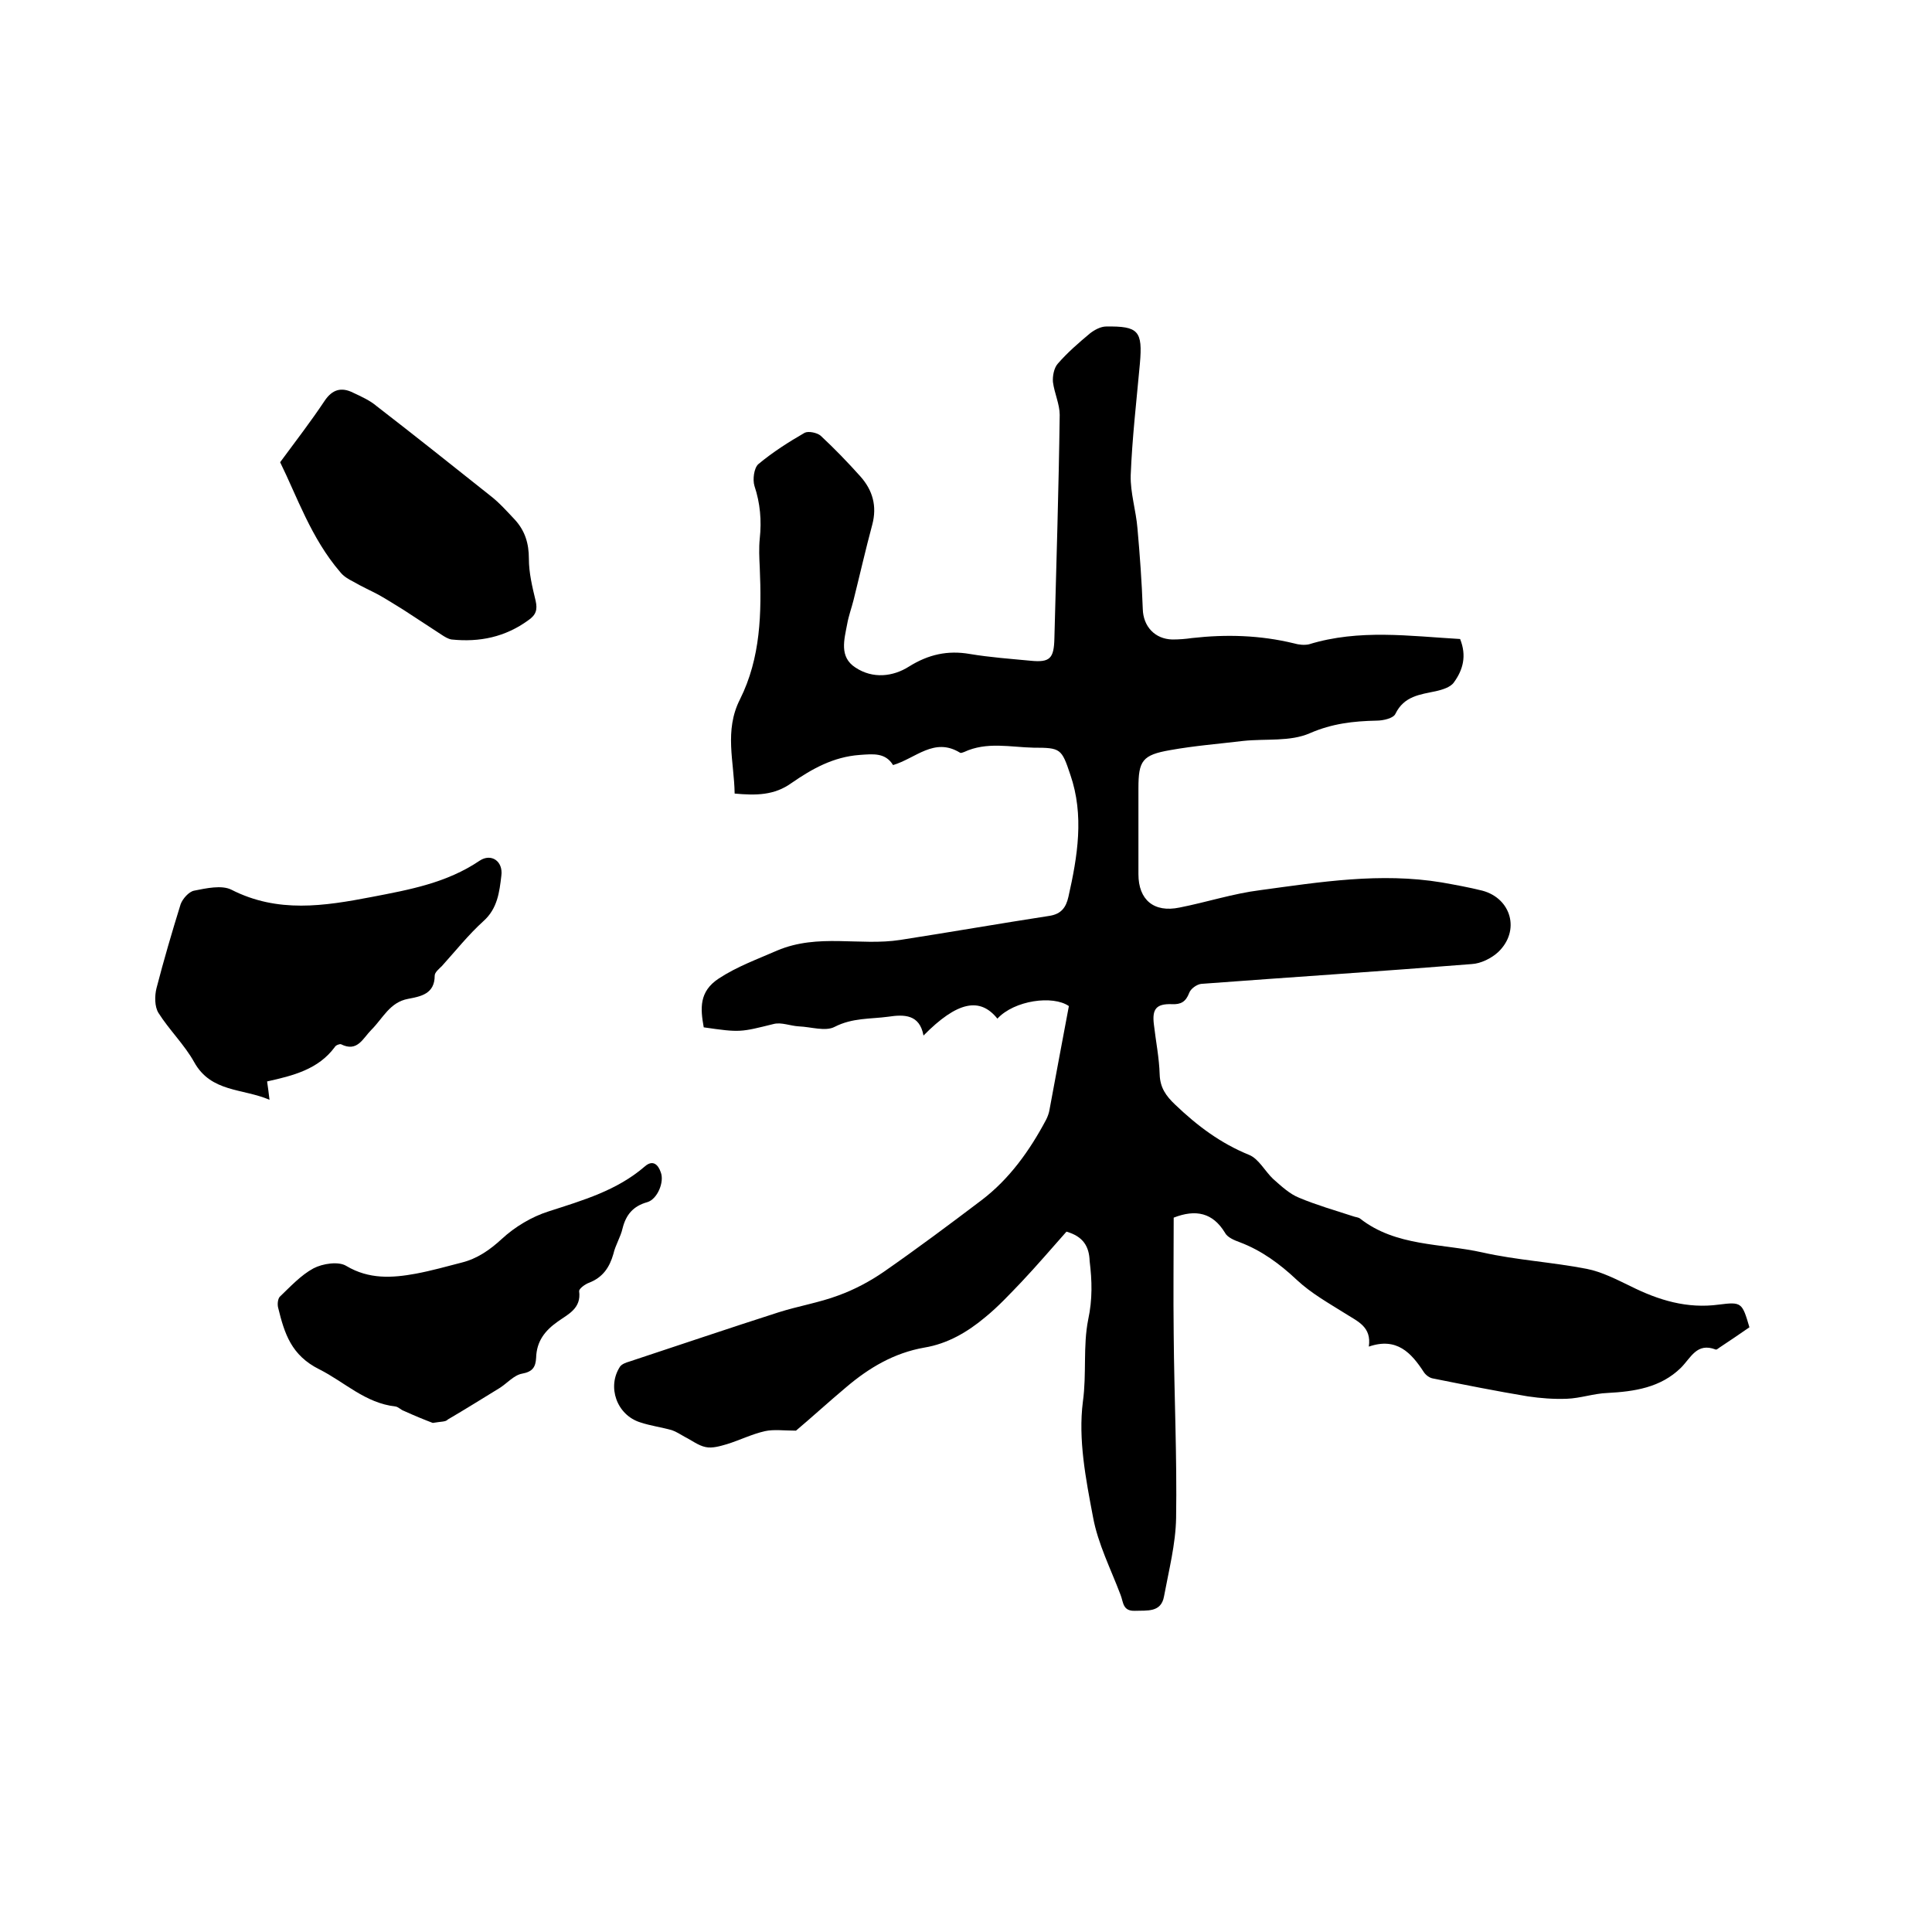
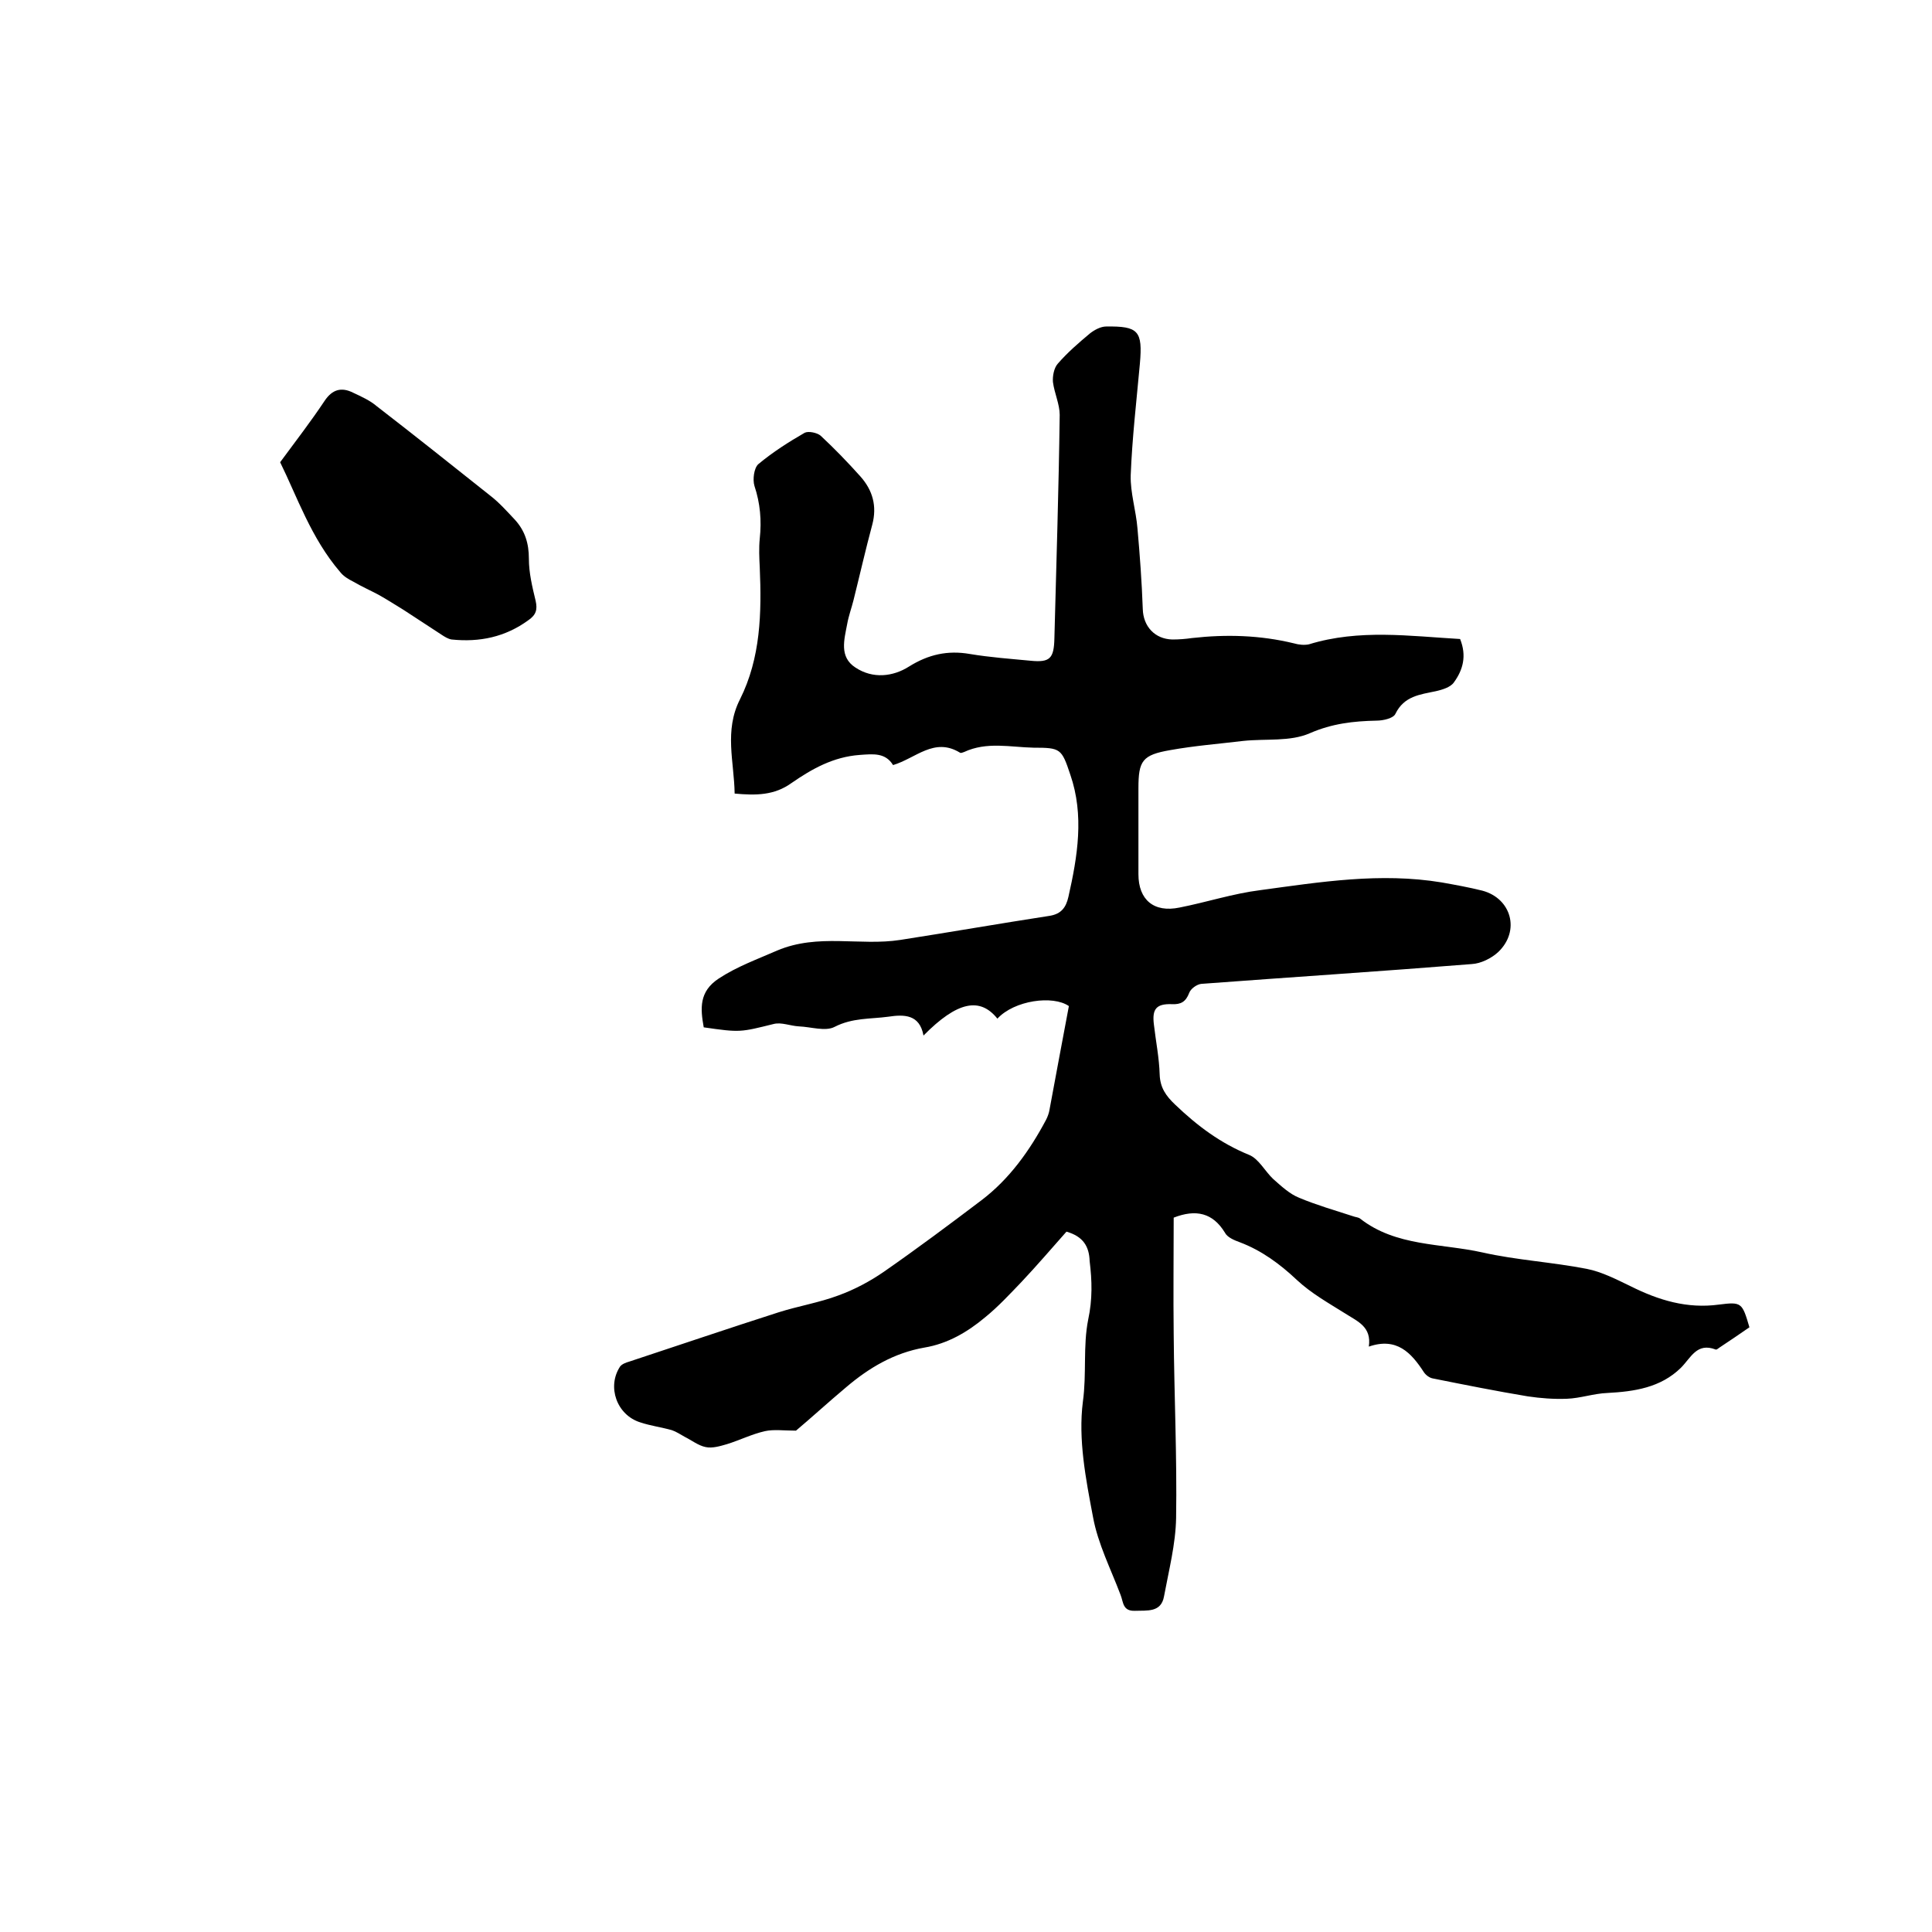
<svg xmlns="http://www.w3.org/2000/svg" enable-background="new 0 0 400 400" viewBox="0 0 400 400">
  <path d="m220.8 255c-3.1 3.5-6.1 7-9.3 10.4-2.4 2.5-4.8 5.1-7.5 7.3-3.7 3.1-7.8 5.5-12.6 6.3-6.3 1.1-11.5 4.2-16.2 8.2-3.7 3.1-7.3 6.4-10.4 9-2.5 0-4.6-.3-6.4.1-2.7.6-5.3 1.9-7.9 2.7-1.4.4-3 .9-4.4.6-1.5-.3-2.9-1.4-4.3-2.1-.9-.5-1.8-1.1-2.7-1.4-2.1-.6-4.4-.9-6.5-1.6-4.9-1.5-7-7.4-4.2-11.6.4-.5 1.2-.8 1.9-1 10.3-3.4 20.6-6.9 30.9-10.2 4.1-1.3 8.4-2 12.4-3.5 3.3-1.2 6.5-2.9 9.4-4.9 6.9-4.8 13.6-9.8 20.2-14.8 5.8-4.4 10-10.3 13.4-16.7.3-.6.6-1.4.7-2.1 1.3-7 2.6-14 4-21.4-3.3-2.3-11.3-1.2-14.8 2.6-3.6-4.5-8.3-3.6-15.3 3.5-.8-4.4-4-4.4-7.3-3.9-3.7.5-7.4.2-11.1 2.1-1.9 1-4.9 0-7.4-.1-1.8-.1-3.6-.9-5.2-.5-6.9 1.7-6.9 1.8-14.5.7-.7-3.9-1-7.4 3.1-10.1 3.8-2.5 8-4 12.1-5.8 8.5-3.6 17.1-.9 25.5-2.2 10.3-1.6 20.6-3.4 31-5 2.3-.4 3.3-1.7 3.8-3.9 1.9-8.4 3.3-16.9.4-25.3-1.8-5.4-2-5.6-7.6-5.6-4.8-.1-9.7-1.3-14.4.9-.3.1-.7.3-.9.1-5.3-3.2-9.1 1.2-13.8 2.6-1.6-2.6-4.1-2.3-6.9-2.1-5.5.4-9.9 2.9-14.1 5.8-3.6 2.6-7.4 2.6-11.8 2.2-.1-6.6-2.2-13 1.1-19.5 4.3-8.6 4.5-17.9 4.1-27.3-.1-2-.2-4 0-6 .4-3.7.1-7.3-1.1-10.9-.4-1.3-.1-3.7.8-4.5 3-2.5 6.3-4.6 9.6-6.5.8-.4 2.6 0 3.3.6 2.9 2.7 5.6 5.5 8.2 8.4s3.5 6.2 2.5 10c-1.4 5.2-2.6 10.5-3.9 15.7-.4 1.6-1 3.2-1.3 4.9-.6 3.2-1.7 6.8 1.7 9 3.6 2.4 7.8 1.9 11.1-.2 4-2.5 8-3.4 12.6-2.6 4.2.7 8.4 1 12.6 1.4 4 .4 4.8-.5 4.9-4.6.4-15.4.9-30.9 1.1-46.3 0-2.2-1.1-4.5-1.4-6.8-.1-1.2.2-2.9 1-3.8 2-2.3 4.3-4.3 6.7-6.3.9-.7 2.2-1.4 3.3-1.4 6.7-.1 7.6.9 7 7.7-.7 7.7-1.6 15.4-1.9 23.1-.1 3.6 1.1 7.3 1.4 11 .5 5.6.9 11.1 1.1 16.7.1 3.6 2.5 6.2 6.1 6.3 1.4 0 2.7-.1 4.1-.3 7.1-.8 14.1-.6 21.1 1.1 1 .3 2.2.4 3.1.2 10.4-3.2 20.9-1.7 31.3-1.1 1.4 3.5.6 6.4-1.3 9-.7 1-2.4 1.5-3.7 1.8-3.3.7-6.6 1-8.4 4.7-.4.9-2.5 1.4-3.9 1.4-4.8.1-9.2.6-13.8 2.6-4.1 1.8-9.1 1.1-13.8 1.6-5 .6-10.1 1-15.1 1.9-5.8 1-6.6 2.2-6.6 7.9v17.8c0 5.3 3.2 8 8.5 6.9 5.6-1.1 11.1-2.9 16.7-3.6 12.5-1.7 24.9-3.7 37.6-1.6 2.8.5 5.6 1 8.4 1.7 6 1.6 7.9 8.3 3.3 12.7-1.4 1.3-3.6 2.4-5.5 2.5-18.7 1.5-37.3 2.7-56 4.1-.9.1-2.2 1-2.5 1.9-.7 1.8-1.7 2.4-3.6 2.3-3.2-.1-4.1 1-3.7 4.2.4 3.5 1.1 6.9 1.2 10.4.1 2.7 1.3 4.4 3.2 6.2 4.6 4.4 9.4 8 15.3 10.4 2 .8 3.3 3.4 5 5 1.7 1.5 3.4 3.1 5.4 3.9 3.6 1.5 7.4 2.6 11.1 3.8.5.2 1.1.2 1.5.5 7.4 5.8 16.8 5.1 25.3 7 7.1 1.6 14.4 2 21.6 3.4 3.1.6 6.2 2.2 9.1 3.6 5.8 2.9 11.7 4.7 18.3 3.8 4.7-.6 4.8-.4 6.3 4.7-2 1.4-4.1 2.8-6.2 4.2-.3.2-.6.5-.8.4-3.9-1.5-5.1 1.7-7.2 3.8-4.2 4.1-9.6 4.9-15.2 5.2-2.8.1-5.6 1.1-8.4 1.2-2.7.1-5.4-.1-8.1-.5-6.6-1.1-13.1-2.4-19.6-3.7-.7-.1-1.5-.7-1.9-1.3-2.6-4-5.6-7.3-11.4-5.3.6-4.1-2.3-5.2-4.8-6.8-3.5-2.2-7.1-4.2-10.1-7-3.5-3.3-7.3-6.1-11.8-7.8-1.1-.4-2.6-1-3.1-2-2.5-4.1-6-4.9-10.6-3.1 0 7.9-.1 16 0 24.1.1 12.7.7 25.4.5 38.1-.1 5.4-1.5 10.8-2.5 16.2-.6 3.4-3.5 2.9-6 3-2.6.1-2.4-1.8-3-3.3-2-5.3-4.7-10.6-5.7-16.1-1.5-7.9-3.1-16.1-2.1-23.9.8-5.8 0-11.5 1.1-17 .9-4.2.8-8 .3-12.1-.1-3-1.3-5.1-4.8-6.1z" />
-   <path d="m55.3 223.9c.2 1.3.3 2.2.5 3.8-5.6-2.4-12.1-1.5-15.6-7.8-2-3.6-5.2-6.7-7.4-10.2-.8-1.3-.8-3.5-.4-5.1 1.5-5.8 3.2-11.6 5-17.4.4-1.1 1.7-2.6 2.8-2.8 2.5-.5 5.7-1.2 7.7-.2 9.6 4.9 19.2 3.4 29.1 1.5 7.8-1.5 15.5-2.9 22.3-7.5 2.4-1.6 4.9.1 4.5 3.1-.4 3.4-.8 6.8-3.7 9.4-3.1 2.8-5.8 6.2-8.6 9.3-.6.6-1.5 1.3-1.5 2 0 3.8-2.9 4.3-5.5 4.8-3.8.7-5.2 4-7.6 6.4-1.8 1.8-2.9 4.7-6.3 3-.3-.1-1.1.2-1.3.6-3.4 4.6-8.6 5.9-14 7.1z" />
-   <path d="m89.6 294.6c-1.6-.6-3.8-1.5-6-2.5-.6-.2-1.1-.8-1.7-.9-6.3-.7-10.6-5.1-15.8-7.7-5.8-2.9-7.2-7.4-8.5-12.7-.2-.7-.1-1.8.3-2.3 2.2-2.1 4.4-4.5 7-5.9 1.9-1 5.2-1.5 6.8-.5 4.7 2.8 9.5 2.5 14.4 1.6 3.2-.6 6.4-1.5 9.5-2.3 3.2-.8 5.8-2.6 8.3-4.9 2.7-2.5 6.2-4.6 9.7-5.7 7.1-2.3 14.1-4.3 19.9-9.3 1.7-1.5 2.8-.3 3.3 1.2.8 2-.7 5.6-2.8 6.2-2.9.8-4.4 2.6-5.1 5.4-.4 1.8-1.5 3.5-1.9 5.3-.8 2.8-2.2 4.9-5.1 6-.8.3-2 1.2-2 1.7.5 3.6-2.3 4.8-4.4 6.3-2.7 1.9-4.4 4.1-4.5 7.5-.1 1.9-.7 2.9-2.9 3.3-1.7.3-3.1 2-4.7 3-3.6 2.2-7.1 4.4-10.7 6.5-.4.5-1.4.4-3.1.7z" />
  <path d="m58 95.7c3.4-4.6 6.4-8.5 9.2-12.7 1.6-2.4 3.5-2.9 5.9-1.7 1.7.8 3.5 1.6 4.9 2.8 7.9 6.1 15.8 12.4 23.6 18.6 1.8 1.4 3.4 3.2 5 4.9 2.1 2.3 2.9 4.9 2.9 8.1 0 2.9.7 5.8 1.4 8.7.4 1.8.1 2.9-1.5 4-4.8 3.5-10.1 4.6-15.9 4-.7-.1-1.5-.6-2.1-1-2.6-1.7-5.2-3.4-7.8-5.1-1.8-1.1-3.5-2.2-5.3-3.2-1.7-.9-3.5-1.7-5.2-2.7-1-.5-2-1.1-2.7-2-6-7-8.9-15.6-12.4-22.7z" />
</svg>